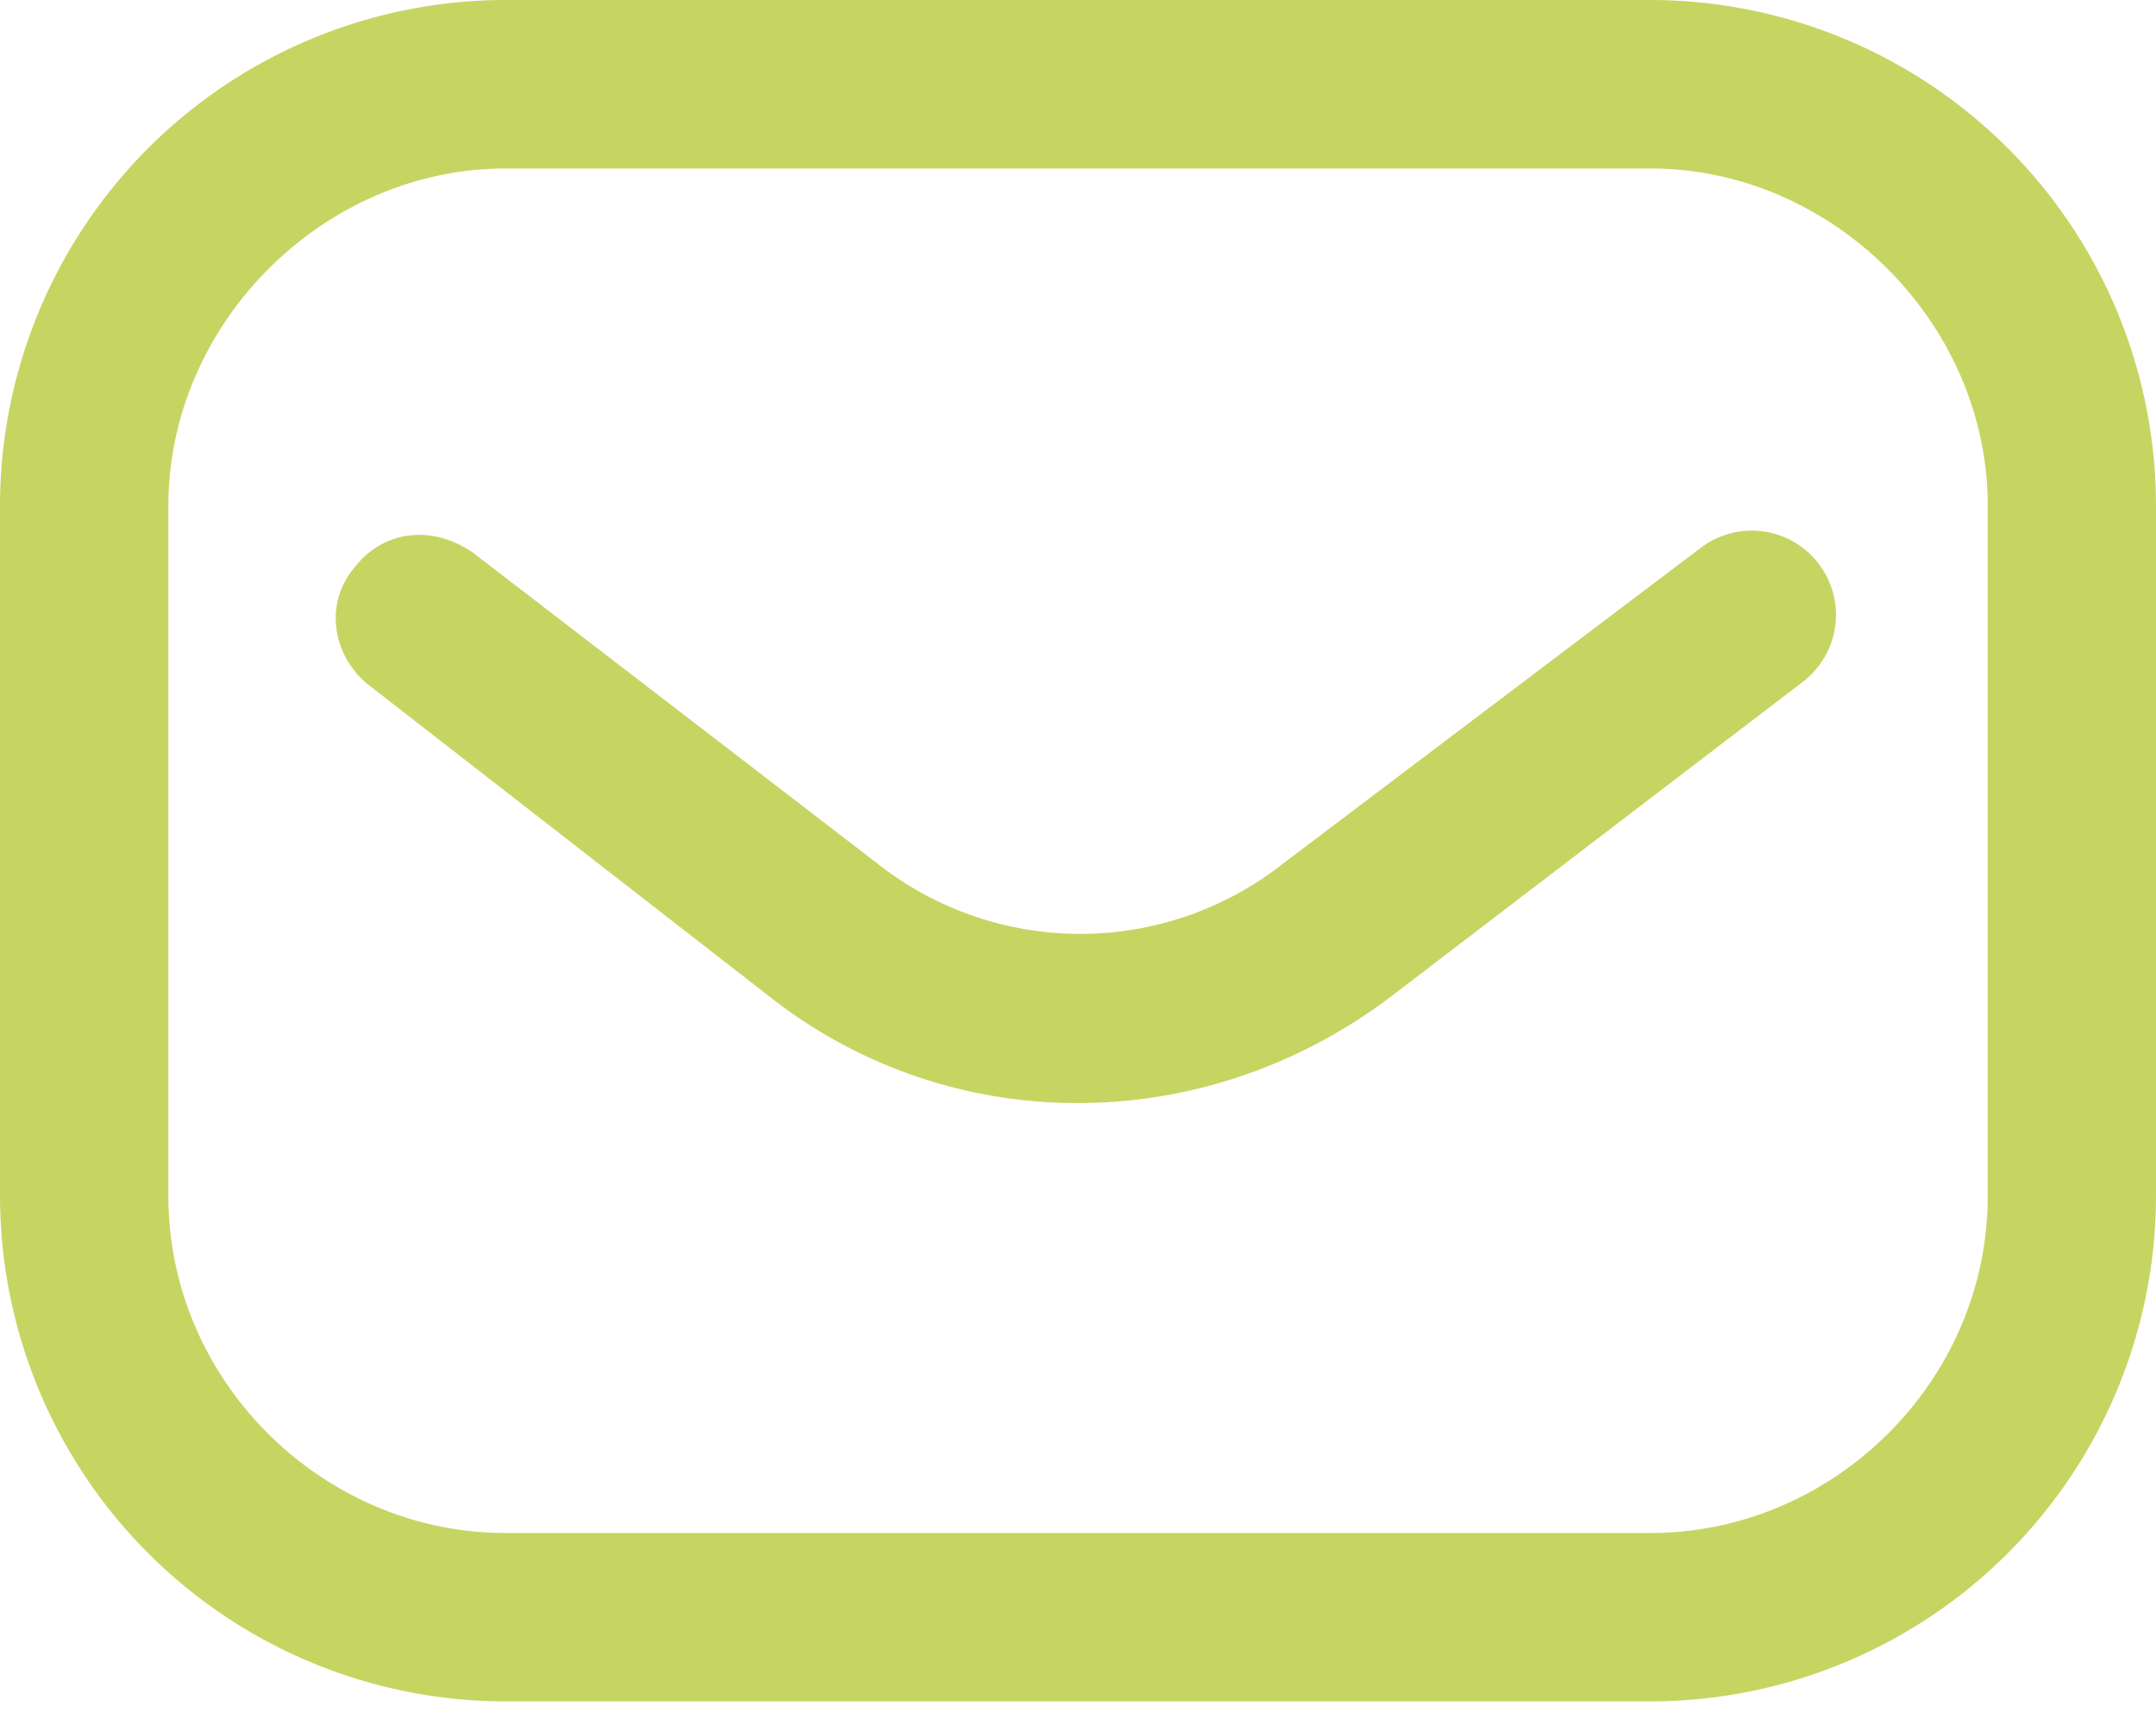
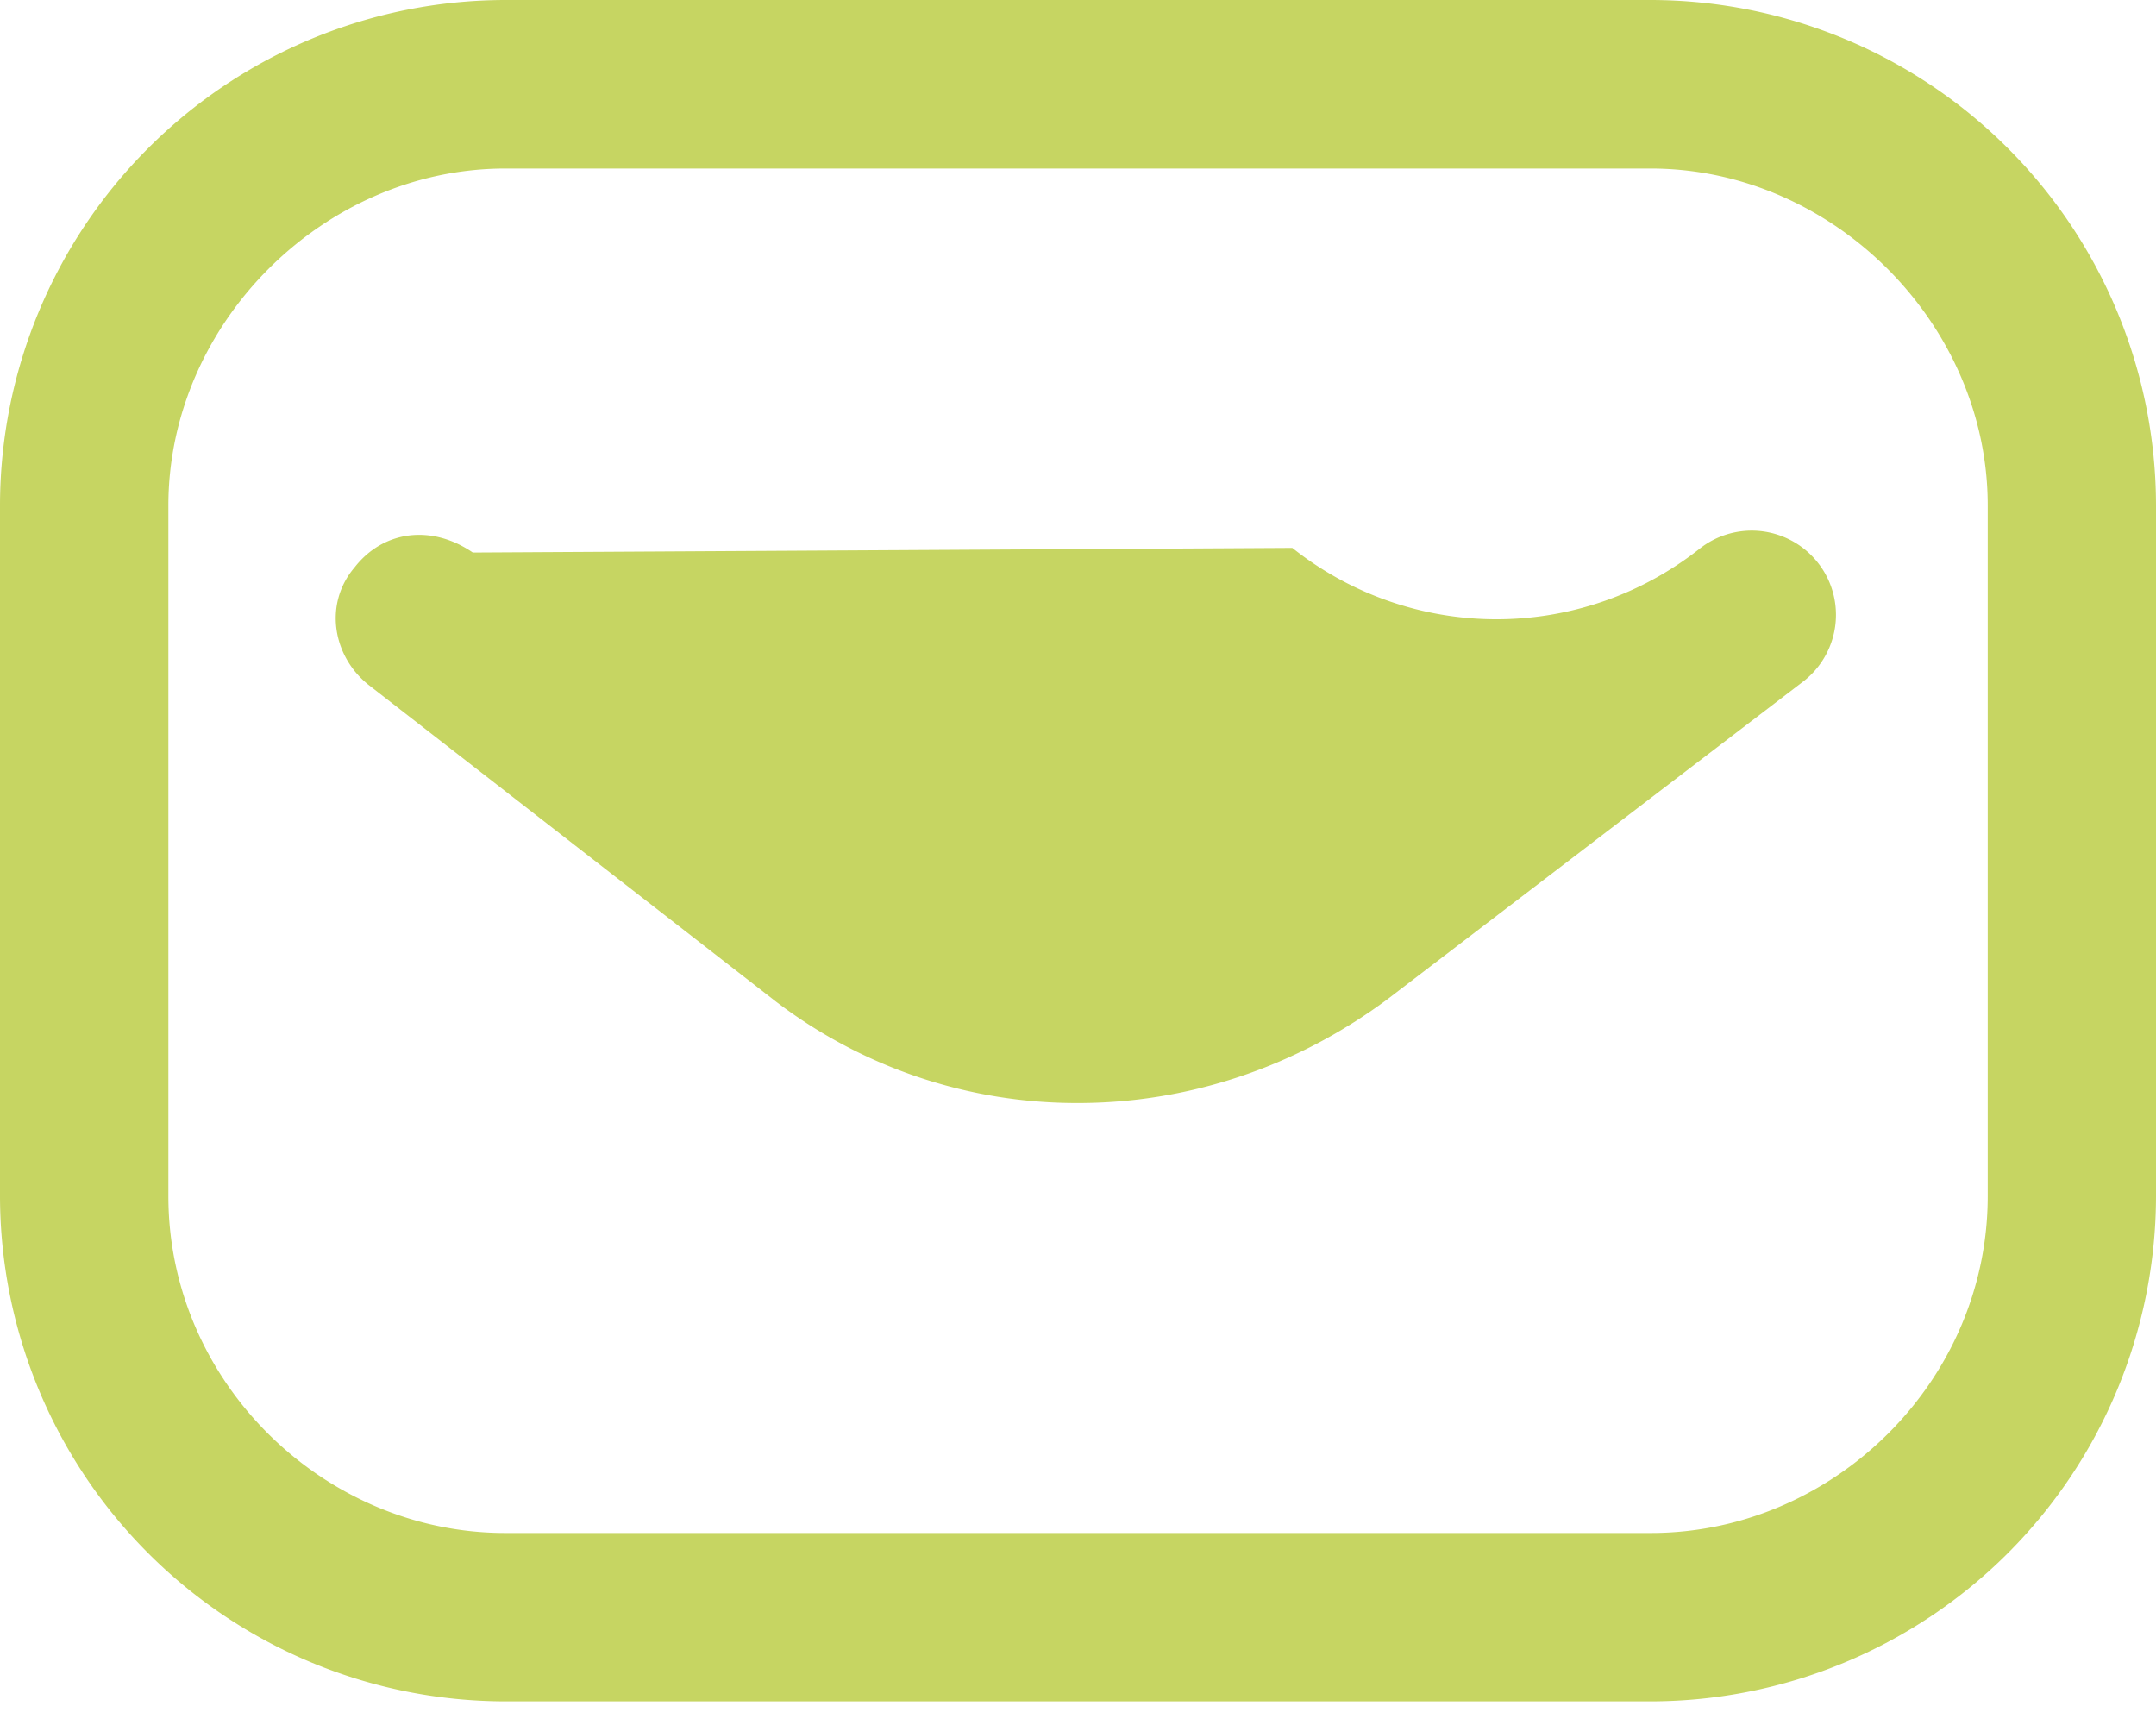
<svg xmlns="http://www.w3.org/2000/svg" width="20" height="16">
-   <path fill="#c6d562" d="M16.724 6.324a.781.781 0 00-.948-1.242L11.915 8a3.04 3.04 0 01-3.788 0L4.386 5.125c-.386-.264-.832-.203-1.097.138-.289.34-.203.831.138 1.096l3.744 2.91.006.005a4.603 4.603 0 002.823.957c1 0 2-.319 2.863-.957zm-1.412-4.761C17 1.563 18.439 3 18.439 4.688v6.406c0 1.723-1.438 3.125-3.125 3.125H4.687c-1.687 0-3.125-1.402-3.125-3.125V4.688C1.563 3 3 1.563 4.688 1.563zM20 11.092V4.689A4.693 4.693 0 0015.312 0H4.688A4.693 4.693 0 000 4.688v6.406a4.693 4.693 0 004.688 4.687h10.625A4.693 4.693 0 0020 11.094z" />
+   <path fill="#c6d562" d="M16.724 6.324a.781.781 0 00-.948-1.242a3.04 3.04 0 01-3.788 0L4.386 5.125c-.386-.264-.832-.203-1.097.138-.289.34-.203.831.138 1.096l3.744 2.91.006.005a4.603 4.603 0 002.823.957c1 0 2-.319 2.863-.957zm-1.412-4.761C17 1.563 18.439 3 18.439 4.688v6.406c0 1.723-1.438 3.125-3.125 3.125H4.687c-1.687 0-3.125-1.402-3.125-3.125V4.688C1.563 3 3 1.563 4.688 1.563zM20 11.092V4.689A4.693 4.693 0 0015.312 0H4.688A4.693 4.693 0 000 4.688v6.406a4.693 4.693 0 004.688 4.687h10.625A4.693 4.693 0 0020 11.094z" />
</svg>